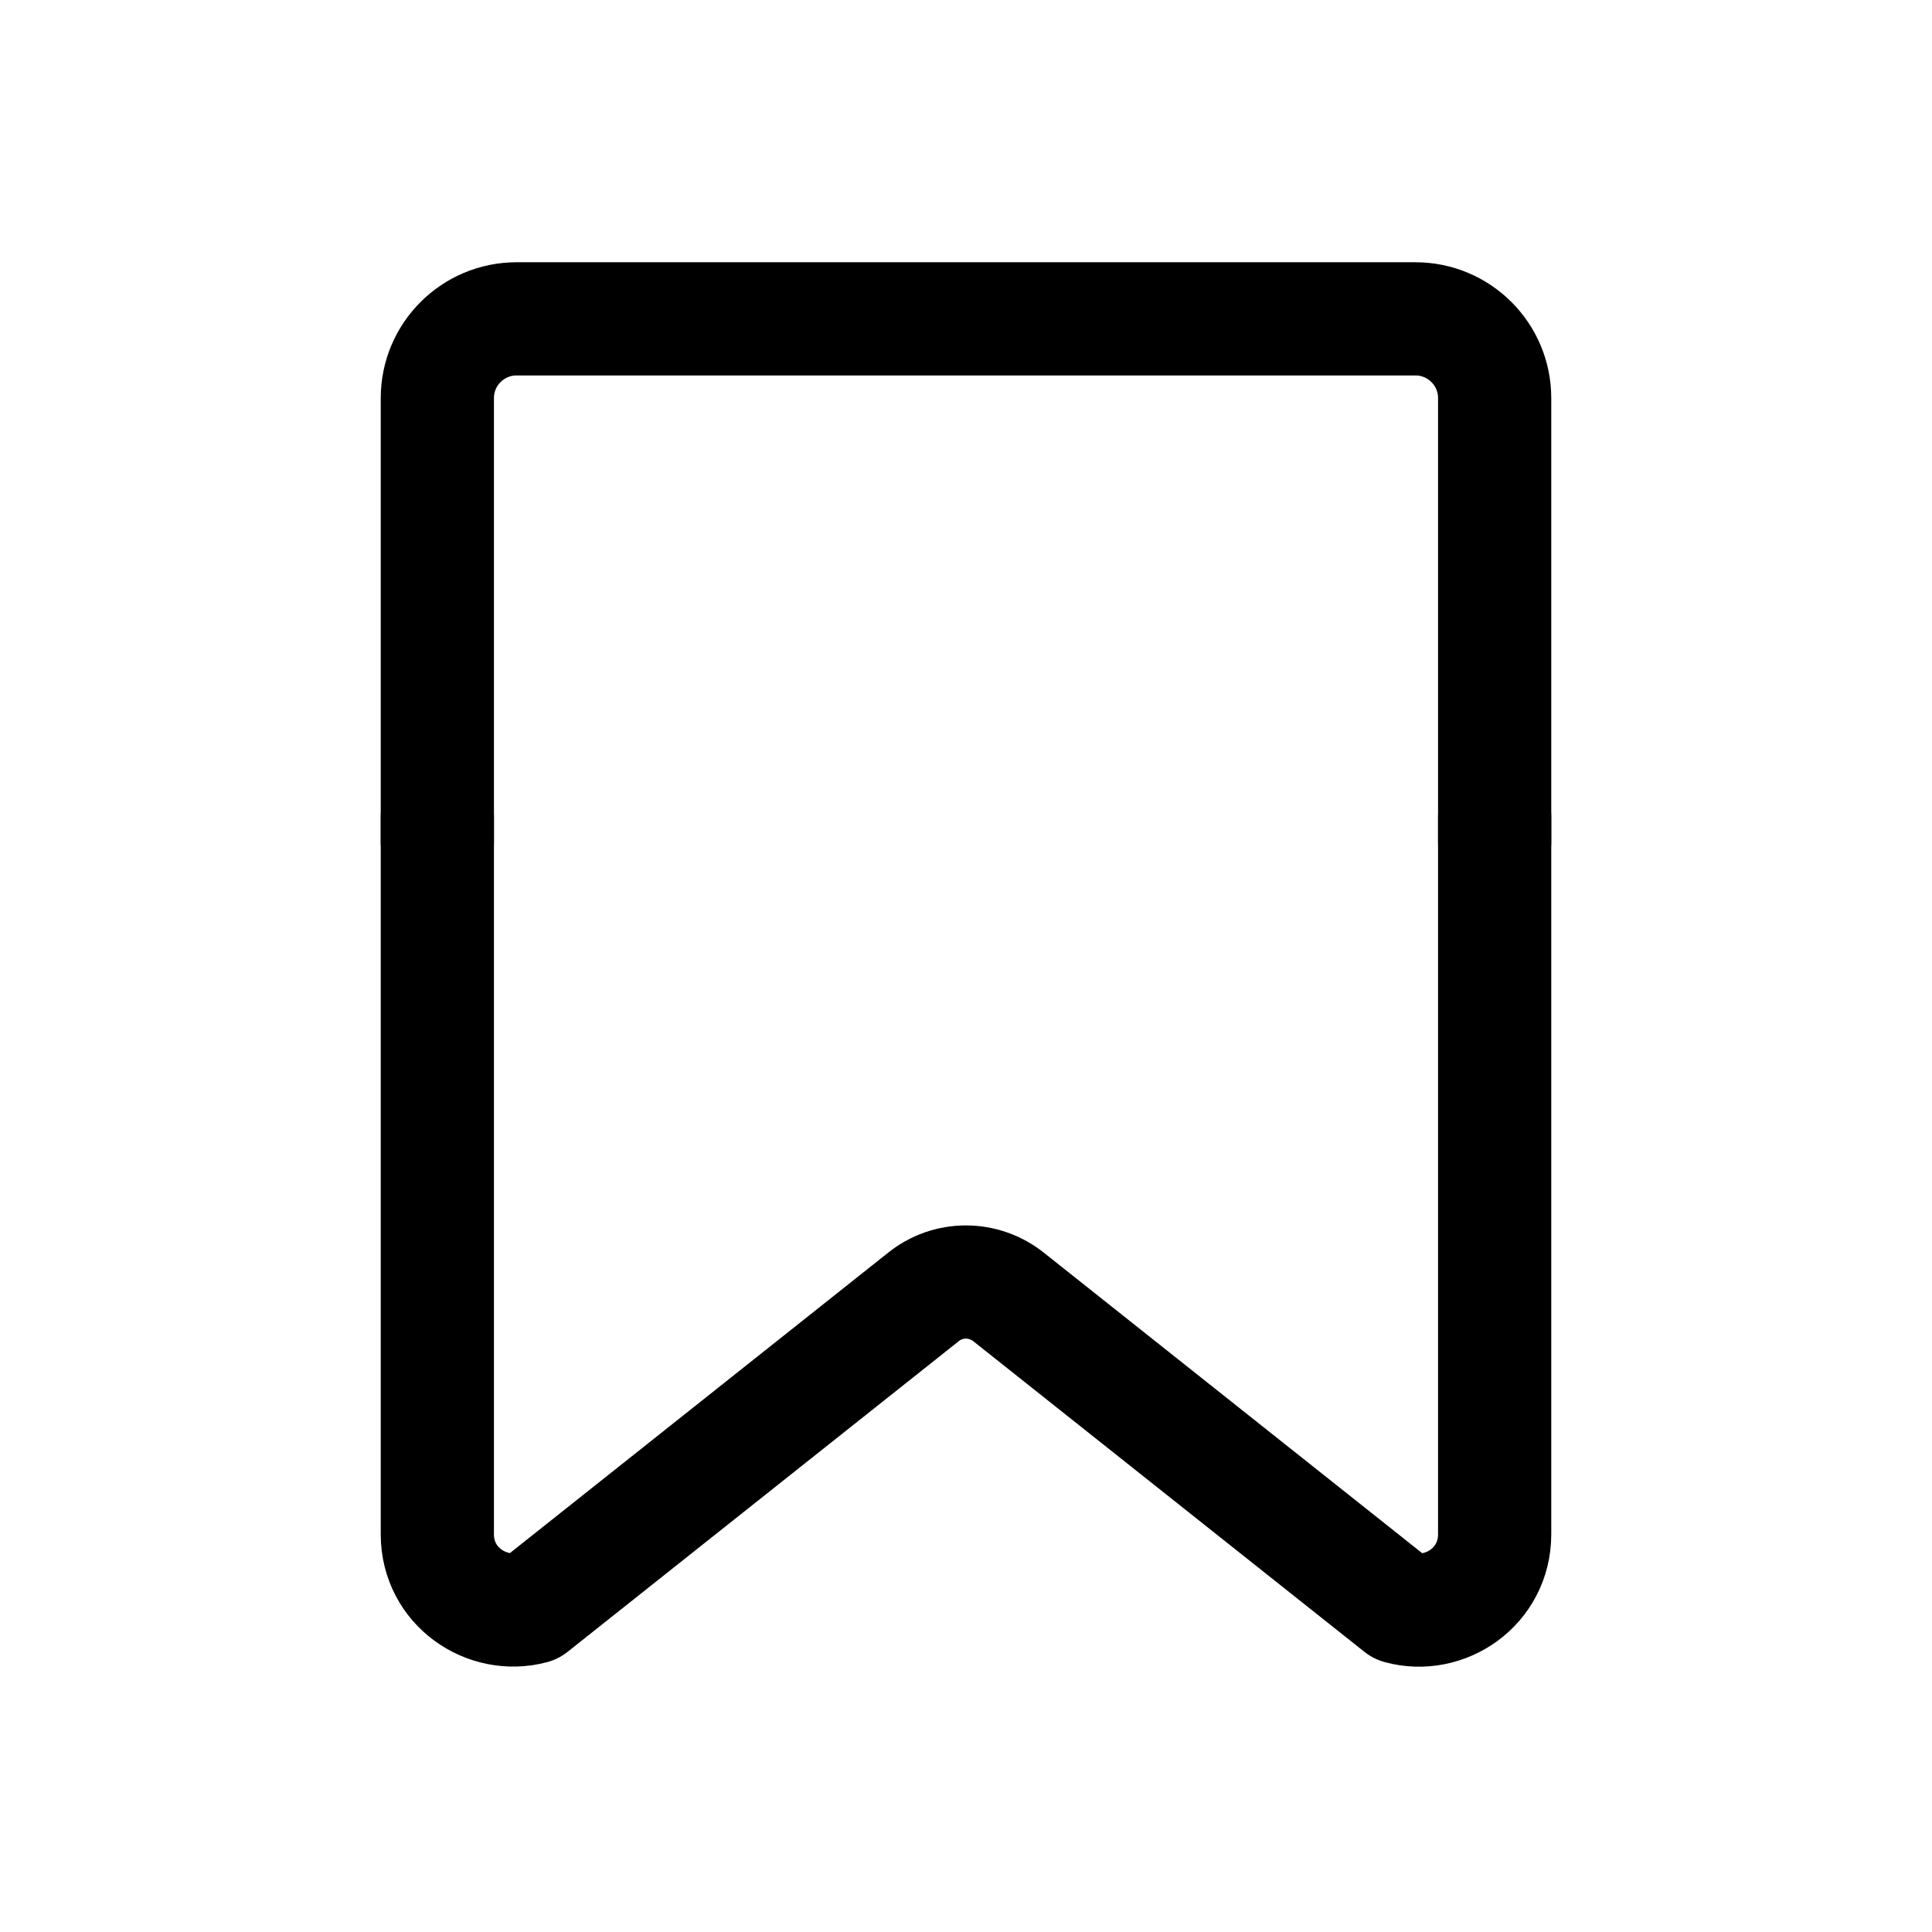
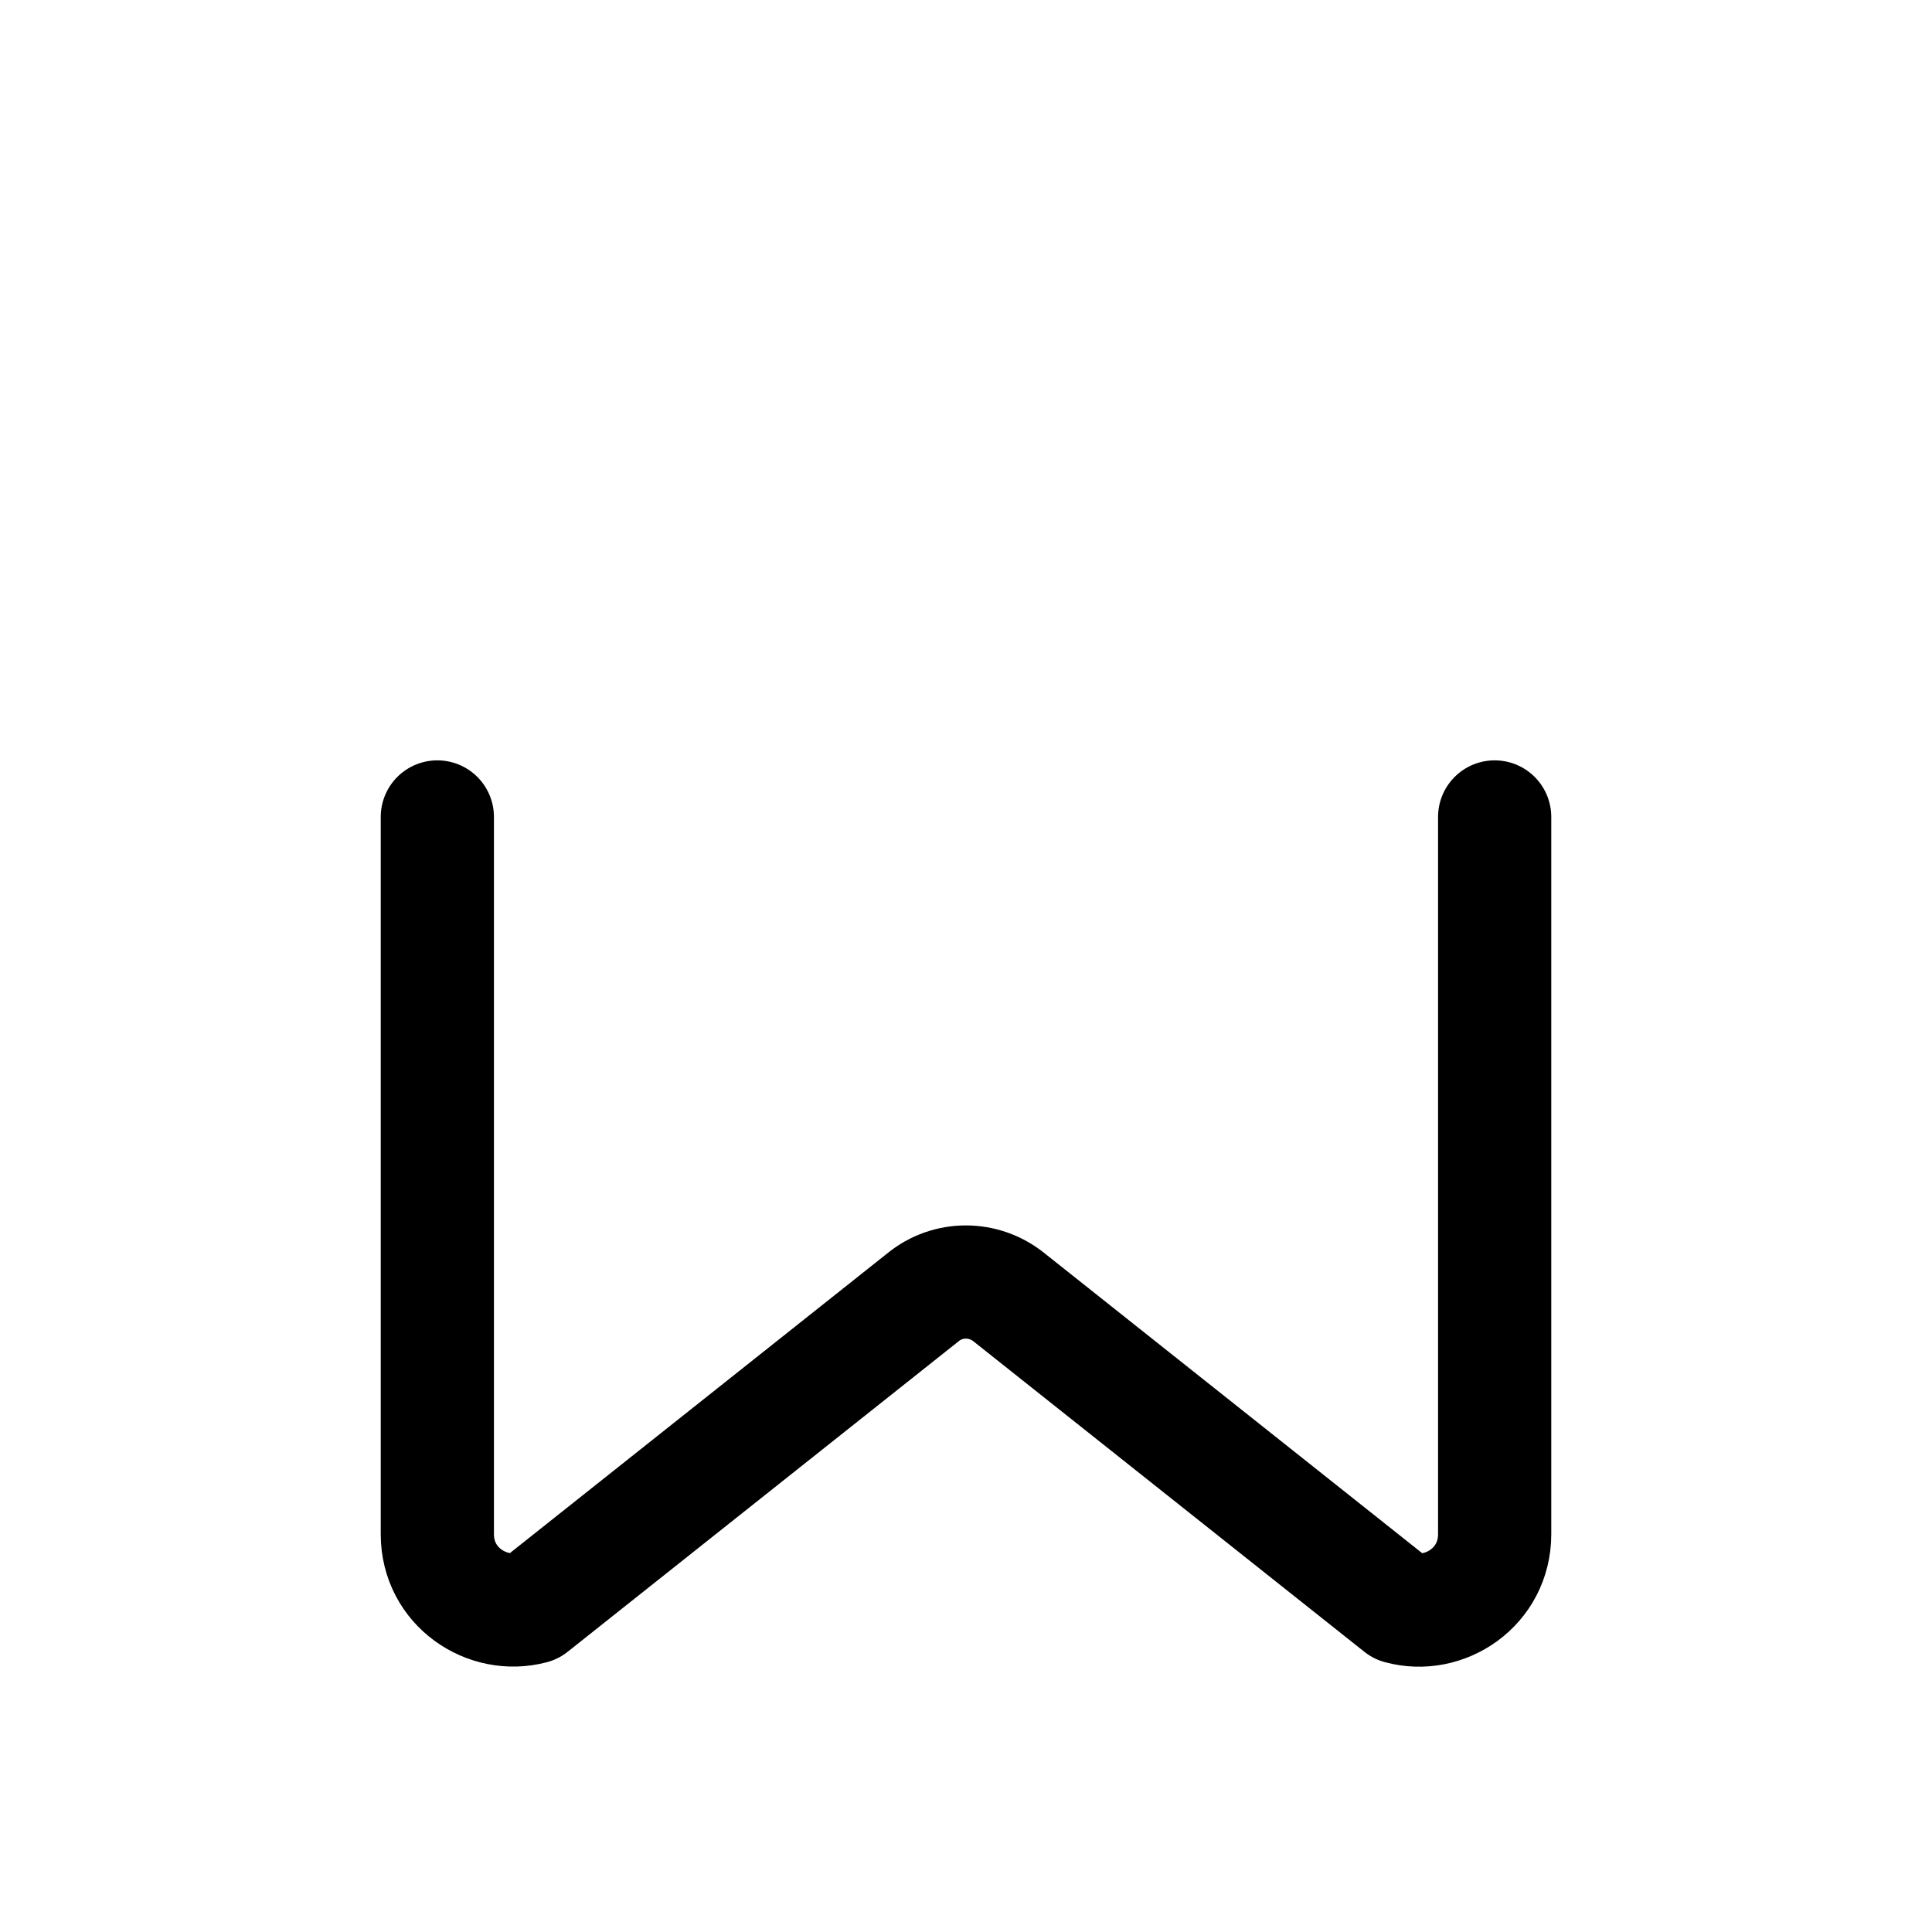
<svg xmlns="http://www.w3.org/2000/svg" version="1.1" shape-rendering="geometricPrecision" text-rendering="geometricPrecision" x="0px" y="0px" viewBox="0 0 512 512" style="enable-background:new 0 0 512 512;" xml:space="preserve">
  <style>
#bookmark-02-bottom {animation: bookmark-02-bottom 3000ms ease-in-out infinite;} #bookmark-02-bottom {-webkit-animation: bookmark-02-bottom 3000ms ease-in-out infinite} @keyframes bookmark-02-bottom {
0% {transform: translateY(0%);}
34% {transform: translateY(0%);}
52% {transform: translateY(-15%);}
55% {transform: translateY(-15%);}
58% {transform: translateY(0%);}
61% {transform: translateY(-2%);}
64% {transform: translateY(0%);}
100% {transform: translateY(0%);}}

#bookmark-02, #bookmark-02-top, #bookmark-02-bottom {
  -webkit-transform-origin: center;
  transform-origin: center;
  fill: none;
  stroke:#000000;
  stroke-width:30;
  stroke-linejoin:round;
  stroke-miterlimit:10;
  stroke-linecap:round;}
</style>
  <g id="bookmark">
-     <path id="bookmark-02-top" d="M396.1,223.1V105.5c0-11.6-9.4-21-21-21H136.9c-11.6,0-21,9.4-21,21v117.6" />
    <path id="bookmark-02-bottom" d="M115.9,216.5v190.1c0,13.9,13.2,22.6,25.2,19.4l103.5-82.2c6.6-5.4,16.1-5.4,22.8,0L370.9,426   c12,3.3,25.2-5.5,25.2-19.4V216.5" />--&gt;
</g>
</svg>